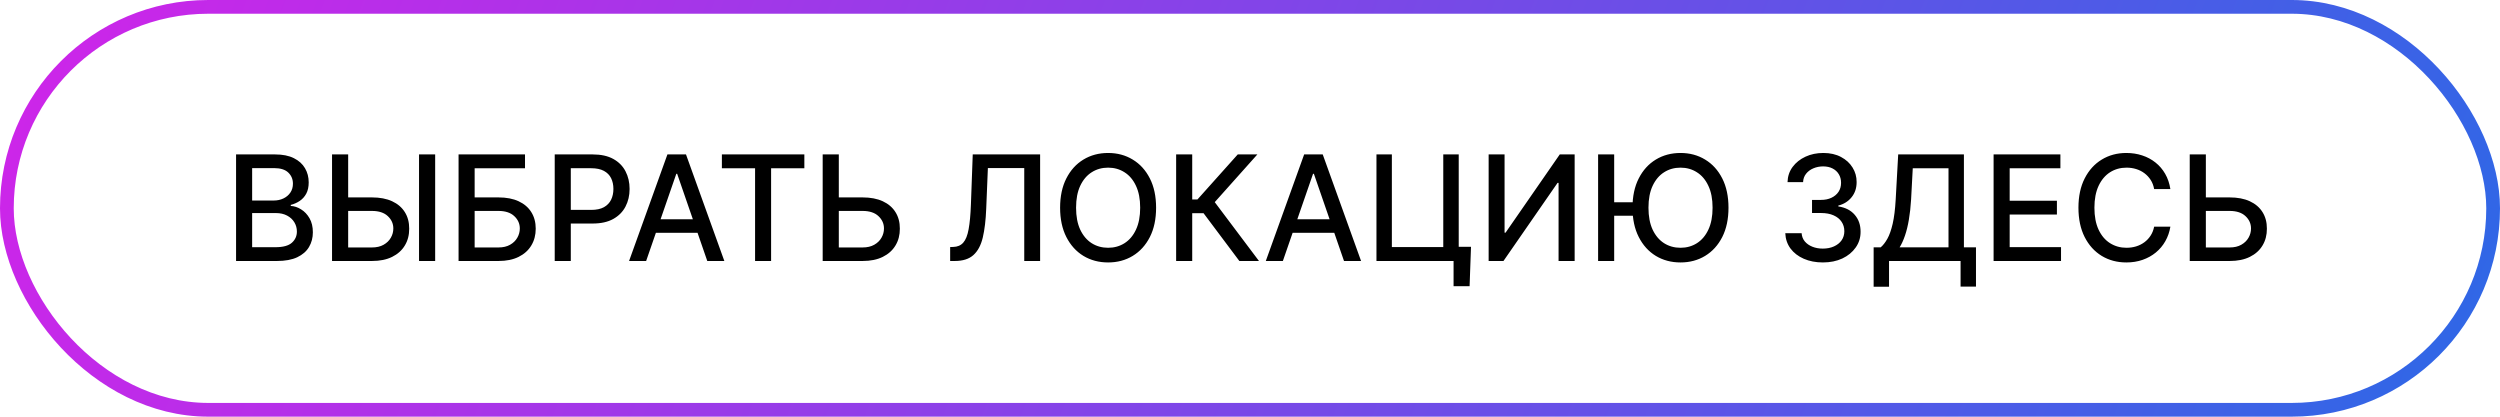
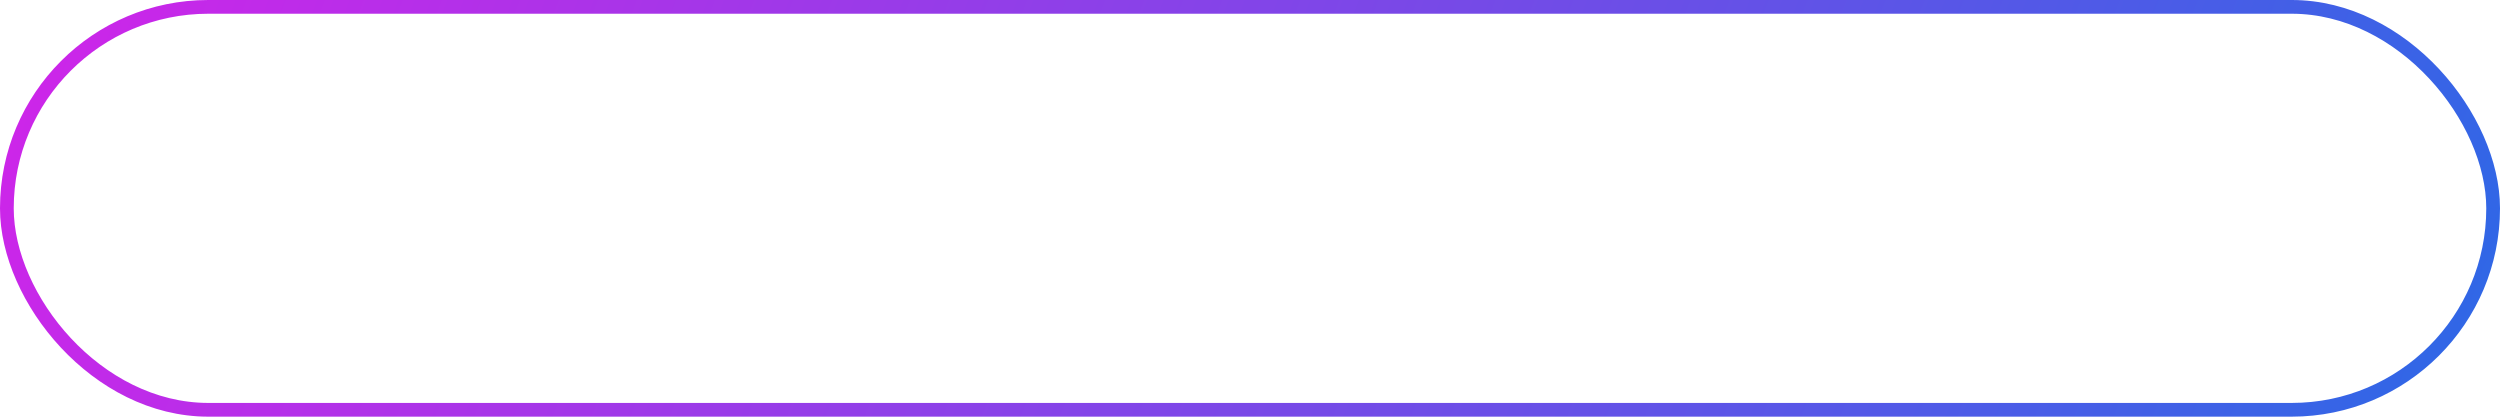
<svg xmlns="http://www.w3.org/2000/svg" width="546" height="91" viewBox="0 0 546 91" fill="none">
  <rect x="1.5" y="1.5" width="543" height="88" rx="44" stroke="url(#paint0_linear_321_2)" stroke-width="3" />
-   <path d="M51.557 57V33.727H60.08C61.731 33.727 63.099 34 64.182 34.545C65.265 35.083 66.076 35.814 66.614 36.739C67.151 37.655 67.421 38.689 67.421 39.841C67.421 40.811 67.242 41.629 66.886 42.295C66.53 42.955 66.053 43.485 65.454 43.886C64.864 44.28 64.212 44.568 63.5 44.75V44.977C64.273 45.015 65.026 45.265 65.761 45.727C66.504 46.182 67.117 46.83 67.602 47.67C68.087 48.511 68.329 49.534 68.329 50.739C68.329 51.928 68.049 52.996 67.489 53.943C66.936 54.883 66.079 55.629 64.921 56.182C63.761 56.727 62.28 57 60.477 57H51.557ZM55.068 53.989H60.136C61.818 53.989 63.023 53.663 63.75 53.011C64.477 52.36 64.841 51.545 64.841 50.568C64.841 49.833 64.655 49.159 64.284 48.545C63.913 47.932 63.383 47.443 62.693 47.08C62.011 46.716 61.201 46.534 60.261 46.534H55.068V53.989ZM55.068 43.795H59.773C60.561 43.795 61.269 43.644 61.898 43.341C62.534 43.038 63.038 42.614 63.409 42.068C63.788 41.515 63.977 40.864 63.977 40.114C63.977 39.151 63.64 38.345 62.966 37.693C62.292 37.042 61.258 36.716 59.864 36.716H55.068V43.795ZM74.96 43.114H81.233C82.96 43.114 84.43 43.394 85.642 43.955C86.854 44.515 87.778 45.307 88.415 46.33C89.059 47.352 89.377 48.557 89.369 49.943C89.377 51.33 89.059 52.553 88.415 53.614C87.778 54.674 86.854 55.504 85.642 56.102C84.43 56.701 82.96 57 81.233 57H72.517V33.727H76.04V54.045H81.233C82.24 54.045 83.089 53.849 83.778 53.455C84.475 53.061 85.002 52.549 85.358 51.92C85.722 51.292 85.903 50.617 85.903 49.898C85.903 48.852 85.502 47.955 84.699 47.205C83.896 46.447 82.74 46.068 81.233 46.068H74.96V43.114ZM95.04 33.727V57H91.517V33.727H95.04ZM100.151 57V33.727H114.662V36.75H103.662V43.114H108.866C110.594 43.114 112.06 43.394 113.264 43.955C114.476 44.515 115.401 45.307 116.037 46.33C116.681 47.352 117.003 48.557 117.003 49.943C117.003 51.33 116.681 52.553 116.037 53.614C115.401 54.674 114.476 55.504 113.264 56.102C112.06 56.701 110.594 57 108.866 57H100.151ZM103.662 54.045H108.866C109.866 54.045 110.711 53.849 111.401 53.455C112.098 53.061 112.624 52.549 112.98 51.92C113.344 51.292 113.526 50.617 113.526 49.898C113.526 48.852 113.124 47.955 112.321 47.205C111.518 46.447 110.366 46.068 108.866 46.068H103.662V54.045ZM121.151 57V33.727H129.446C131.257 33.727 132.757 34.057 133.946 34.716C135.135 35.375 136.026 36.276 136.616 37.42C137.207 38.557 137.503 39.837 137.503 41.261C137.503 42.693 137.204 43.981 136.605 45.125C136.014 46.261 135.12 47.163 133.923 47.83C132.734 48.489 131.238 48.818 129.435 48.818H123.73V45.841H129.116C130.26 45.841 131.188 45.644 131.901 45.25C132.613 44.849 133.135 44.303 133.469 43.614C133.802 42.924 133.969 42.14 133.969 41.261C133.969 40.383 133.802 39.602 133.469 38.92C133.135 38.239 132.609 37.705 131.889 37.318C131.177 36.932 130.238 36.739 129.071 36.739H124.662V57H121.151ZM141.116 57H137.389L145.764 33.727H149.821L158.196 57H154.469L147.889 37.955H147.707L141.116 57ZM141.741 47.886H153.832V50.841H141.741V47.886ZM157.659 36.75V33.727H175.67V36.75H168.409V57H164.909V36.75H157.659ZM182.116 43.114H188.389C190.116 43.114 191.586 43.394 192.798 43.955C194.01 44.515 194.935 45.307 195.571 46.33C196.215 47.352 196.533 48.557 196.526 49.943C196.533 51.33 196.215 52.553 195.571 53.614C194.935 54.674 194.01 55.504 192.798 56.102C191.586 56.701 190.116 57 188.389 57H179.673V33.727H183.196V54.045H188.389C189.397 54.045 190.245 53.849 190.935 53.455C191.632 53.061 192.158 52.549 192.514 51.92C192.878 51.292 193.06 50.617 193.06 49.898C193.06 48.852 192.658 47.955 191.855 47.205C191.052 46.447 189.897 46.068 188.389 46.068H182.116V43.114ZM207.514 57V53.955L208.196 53.932C209.12 53.909 209.848 53.595 210.378 52.989C210.916 52.383 211.306 51.405 211.548 50.057C211.798 48.708 211.965 46.909 212.048 44.659L212.446 33.727H227.162V57H223.696V36.705H215.753L215.389 45.591C215.291 48.083 215.041 50.178 214.639 51.875C214.238 53.564 213.556 54.841 212.594 55.705C211.639 56.568 210.279 57 208.514 57H207.514ZM252.491 45.364C252.491 47.849 252.037 49.985 251.128 51.773C250.219 53.553 248.973 54.924 247.389 55.886C245.813 56.841 244.022 57.318 242.014 57.318C239.999 57.318 238.2 56.841 236.616 55.886C235.041 54.924 233.798 53.549 232.889 51.761C231.98 49.974 231.526 47.841 231.526 45.364C231.526 42.879 231.98 40.746 232.889 38.966C233.798 37.178 235.041 35.807 236.616 34.852C238.2 33.89 239.999 33.409 242.014 33.409C244.022 33.409 245.813 33.89 247.389 34.852C248.973 35.807 250.219 37.178 251.128 38.966C252.037 40.746 252.491 42.879 252.491 45.364ZM249.014 45.364C249.014 43.47 248.707 41.875 248.094 40.58C247.488 39.276 246.654 38.292 245.594 37.625C244.541 36.951 243.348 36.614 242.014 36.614C240.673 36.614 239.476 36.951 238.423 37.625C237.37 38.292 236.537 39.276 235.923 40.58C235.317 41.875 235.014 43.47 235.014 45.364C235.014 47.258 235.317 48.856 235.923 50.159C236.537 51.455 237.37 52.439 238.423 53.114C239.476 53.78 240.673 54.114 242.014 54.114C243.348 54.114 244.541 53.78 245.594 53.114C246.654 52.439 247.488 51.455 248.094 50.159C248.707 48.856 249.014 47.258 249.014 45.364ZM270.676 57L262.858 46.568H260.381V57H256.869V33.727H260.381V43.557H261.528L270.324 33.727H274.608L265.301 44.148L274.96 57H270.676ZM280.179 57H276.452L284.827 33.727H288.884L297.259 57H293.531L286.952 37.955H286.77L280.179 57ZM280.804 47.886H292.895V50.841H280.804V47.886ZM321.267 53.898L320.96 62.5H317.46V57H315.824V53.898H321.267ZM300.619 57V33.727H303.983V53.955H315.21V33.727H318.585V57H300.619ZM325.119 33.727H328.597V50.818H328.812L340.653 33.727H343.903V57H340.392V39.932H340.176L328.358 57H325.119V33.727ZM352.537 33.727V57H349.026V33.727H352.537ZM357.594 44.17V47.114H350.378V44.17H357.594ZM377.503 45.364C377.503 47.849 377.048 49.985 376.139 51.773C375.23 53.553 373.984 54.924 372.401 55.886C370.825 56.841 369.033 57.318 367.026 57.318C365.01 57.318 363.211 56.841 361.628 55.886C360.052 54.924 358.81 53.549 357.901 51.761C356.991 49.974 356.537 47.841 356.537 45.364C356.537 42.879 356.991 40.746 357.901 38.966C358.81 37.178 360.052 35.807 361.628 34.852C363.211 33.89 365.01 33.409 367.026 33.409C369.033 33.409 370.825 33.89 372.401 34.852C373.984 35.807 375.23 37.178 376.139 38.966C377.048 40.746 377.503 42.879 377.503 45.364ZM374.026 45.364C374.026 43.47 373.719 41.875 373.105 40.58C372.499 39.276 371.666 38.292 370.605 37.625C369.552 36.951 368.359 36.614 367.026 36.614C365.685 36.614 364.488 36.951 363.435 37.625C362.382 38.292 361.548 39.276 360.935 40.58C360.329 41.875 360.026 43.47 360.026 45.364C360.026 47.258 360.329 48.856 360.935 50.159C361.548 51.455 362.382 52.439 363.435 53.114C364.488 53.78 365.685 54.114 367.026 54.114C368.359 54.114 369.552 53.78 370.605 53.114C371.666 52.439 372.499 51.455 373.105 50.159C373.719 48.856 374.026 47.258 374.026 45.364ZM398.122 57.318C396.562 57.318 395.168 57.049 393.94 56.511C392.721 55.974 391.755 55.227 391.043 54.273C390.338 53.311 389.959 52.197 389.906 50.932H393.474C393.52 51.621 393.751 52.22 394.168 52.727C394.592 53.227 395.145 53.614 395.827 53.886C396.509 54.159 397.266 54.295 398.099 54.295C399.016 54.295 399.827 54.136 400.531 53.818C401.243 53.5 401.8 53.057 402.202 52.489C402.603 51.913 402.804 51.25 402.804 50.5C402.804 49.72 402.603 49.034 402.202 48.443C401.808 47.845 401.228 47.375 400.463 47.034C399.705 46.693 398.789 46.523 397.713 46.523H395.747V43.659H397.713C398.577 43.659 399.334 43.504 399.986 43.193C400.645 42.883 401.16 42.451 401.531 41.898C401.902 41.337 402.088 40.682 402.088 39.932C402.088 39.212 401.925 38.587 401.599 38.057C401.281 37.519 400.827 37.099 400.236 36.795C399.652 36.492 398.963 36.341 398.168 36.341C397.41 36.341 396.702 36.481 396.043 36.761C395.391 37.034 394.861 37.428 394.452 37.943C394.043 38.451 393.823 39.061 393.793 39.773H390.395C390.433 38.515 390.804 37.409 391.509 36.455C392.221 35.5 393.16 34.754 394.327 34.216C395.493 33.678 396.789 33.409 398.213 33.409C399.705 33.409 400.993 33.701 402.077 34.284C403.168 34.86 404.009 35.629 404.599 36.591C405.198 37.553 405.493 38.606 405.486 39.75C405.493 41.053 405.13 42.159 404.395 43.068C403.668 43.977 402.698 44.587 401.486 44.898V45.08C403.031 45.314 404.228 45.928 405.077 46.92C405.933 47.913 406.357 49.144 406.349 50.614C406.357 51.894 406.001 53.042 405.281 54.057C404.569 55.072 403.596 55.871 402.361 56.455C401.126 57.03 399.713 57.318 398.122 57.318ZM409.202 62.625V54.023H410.736C411.259 53.583 411.747 52.958 412.202 52.148C412.656 51.337 413.043 50.242 413.361 48.864C413.679 47.485 413.899 45.716 414.02 43.557L414.565 33.727H428.918V54.023H431.554V62.591H428.19V57H412.565V62.625H409.202ZM414.872 54.023H425.554V36.75H417.747L417.384 43.557C417.285 45.201 417.122 46.678 416.895 47.989C416.675 49.299 416.391 50.458 416.043 51.466C415.702 52.466 415.312 53.318 414.872 54.023ZM435.401 57V33.727H449.991V36.75H438.912V43.841H449.23V46.852H438.912V53.977H450.128V57H435.401ZM474.011 41.295H470.466C470.33 40.538 470.076 39.871 469.705 39.295C469.333 38.72 468.879 38.231 468.341 37.83C467.803 37.428 467.201 37.125 466.534 36.92C465.875 36.716 465.174 36.614 464.432 36.614C463.091 36.614 461.89 36.951 460.83 37.625C459.777 38.299 458.943 39.288 458.33 40.591C457.723 41.894 457.42 43.485 457.42 45.364C457.42 47.258 457.723 48.856 458.33 50.159C458.943 51.462 459.78 52.447 460.841 53.114C461.902 53.78 463.095 54.114 464.42 54.114C465.155 54.114 465.852 54.015 466.511 53.818C467.178 53.614 467.78 53.314 468.318 52.92C468.856 52.526 469.311 52.045 469.682 51.477C470.061 50.901 470.322 50.242 470.466 49.5L474.011 49.511C473.822 50.655 473.455 51.708 472.909 52.67C472.371 53.625 471.678 54.451 470.83 55.148C469.989 55.837 469.027 56.371 467.943 56.75C466.86 57.129 465.678 57.318 464.398 57.318C462.383 57.318 460.587 56.841 459.011 55.886C457.436 54.924 456.193 53.549 455.284 51.761C454.383 49.974 453.932 47.841 453.932 45.364C453.932 42.879 454.386 40.746 455.295 38.966C456.205 37.178 457.447 35.807 459.023 34.852C460.598 33.89 462.39 33.409 464.398 33.409C465.633 33.409 466.784 33.587 467.852 33.943C468.928 34.292 469.894 34.807 470.75 35.489C471.606 36.163 472.314 36.989 472.875 37.966C473.436 38.936 473.814 40.045 474.011 41.295ZM480.679 43.114H486.952C488.679 43.114 490.149 43.394 491.361 43.955C492.573 44.515 493.497 45.307 494.134 46.33C494.777 47.352 495.096 48.557 495.088 49.943C495.096 51.33 494.777 52.553 494.134 53.614C493.497 54.674 492.573 55.504 491.361 56.102C490.149 56.701 488.679 57 486.952 57H478.236V33.727H481.759V54.045H486.952C487.959 54.045 488.808 53.849 489.497 53.455C490.194 53.061 490.721 52.549 491.077 51.92C491.44 51.292 491.622 50.617 491.622 49.898C491.622 48.852 491.221 47.955 490.418 47.205C489.615 46.447 488.459 46.068 486.952 46.068H480.679V43.114Z" fill="black" />
  <defs>
    <linearGradient id="paint0_linear_321_2" x1="6.59868e-07" y1="18" x2="503.037" y2="214.17" gradientUnits="userSpaceOnUse">
      <stop stop-color="#CE25E9" />
      <stop offset="1" stop-color="#2B69E6" />
    </linearGradient>
  </defs>
</svg>